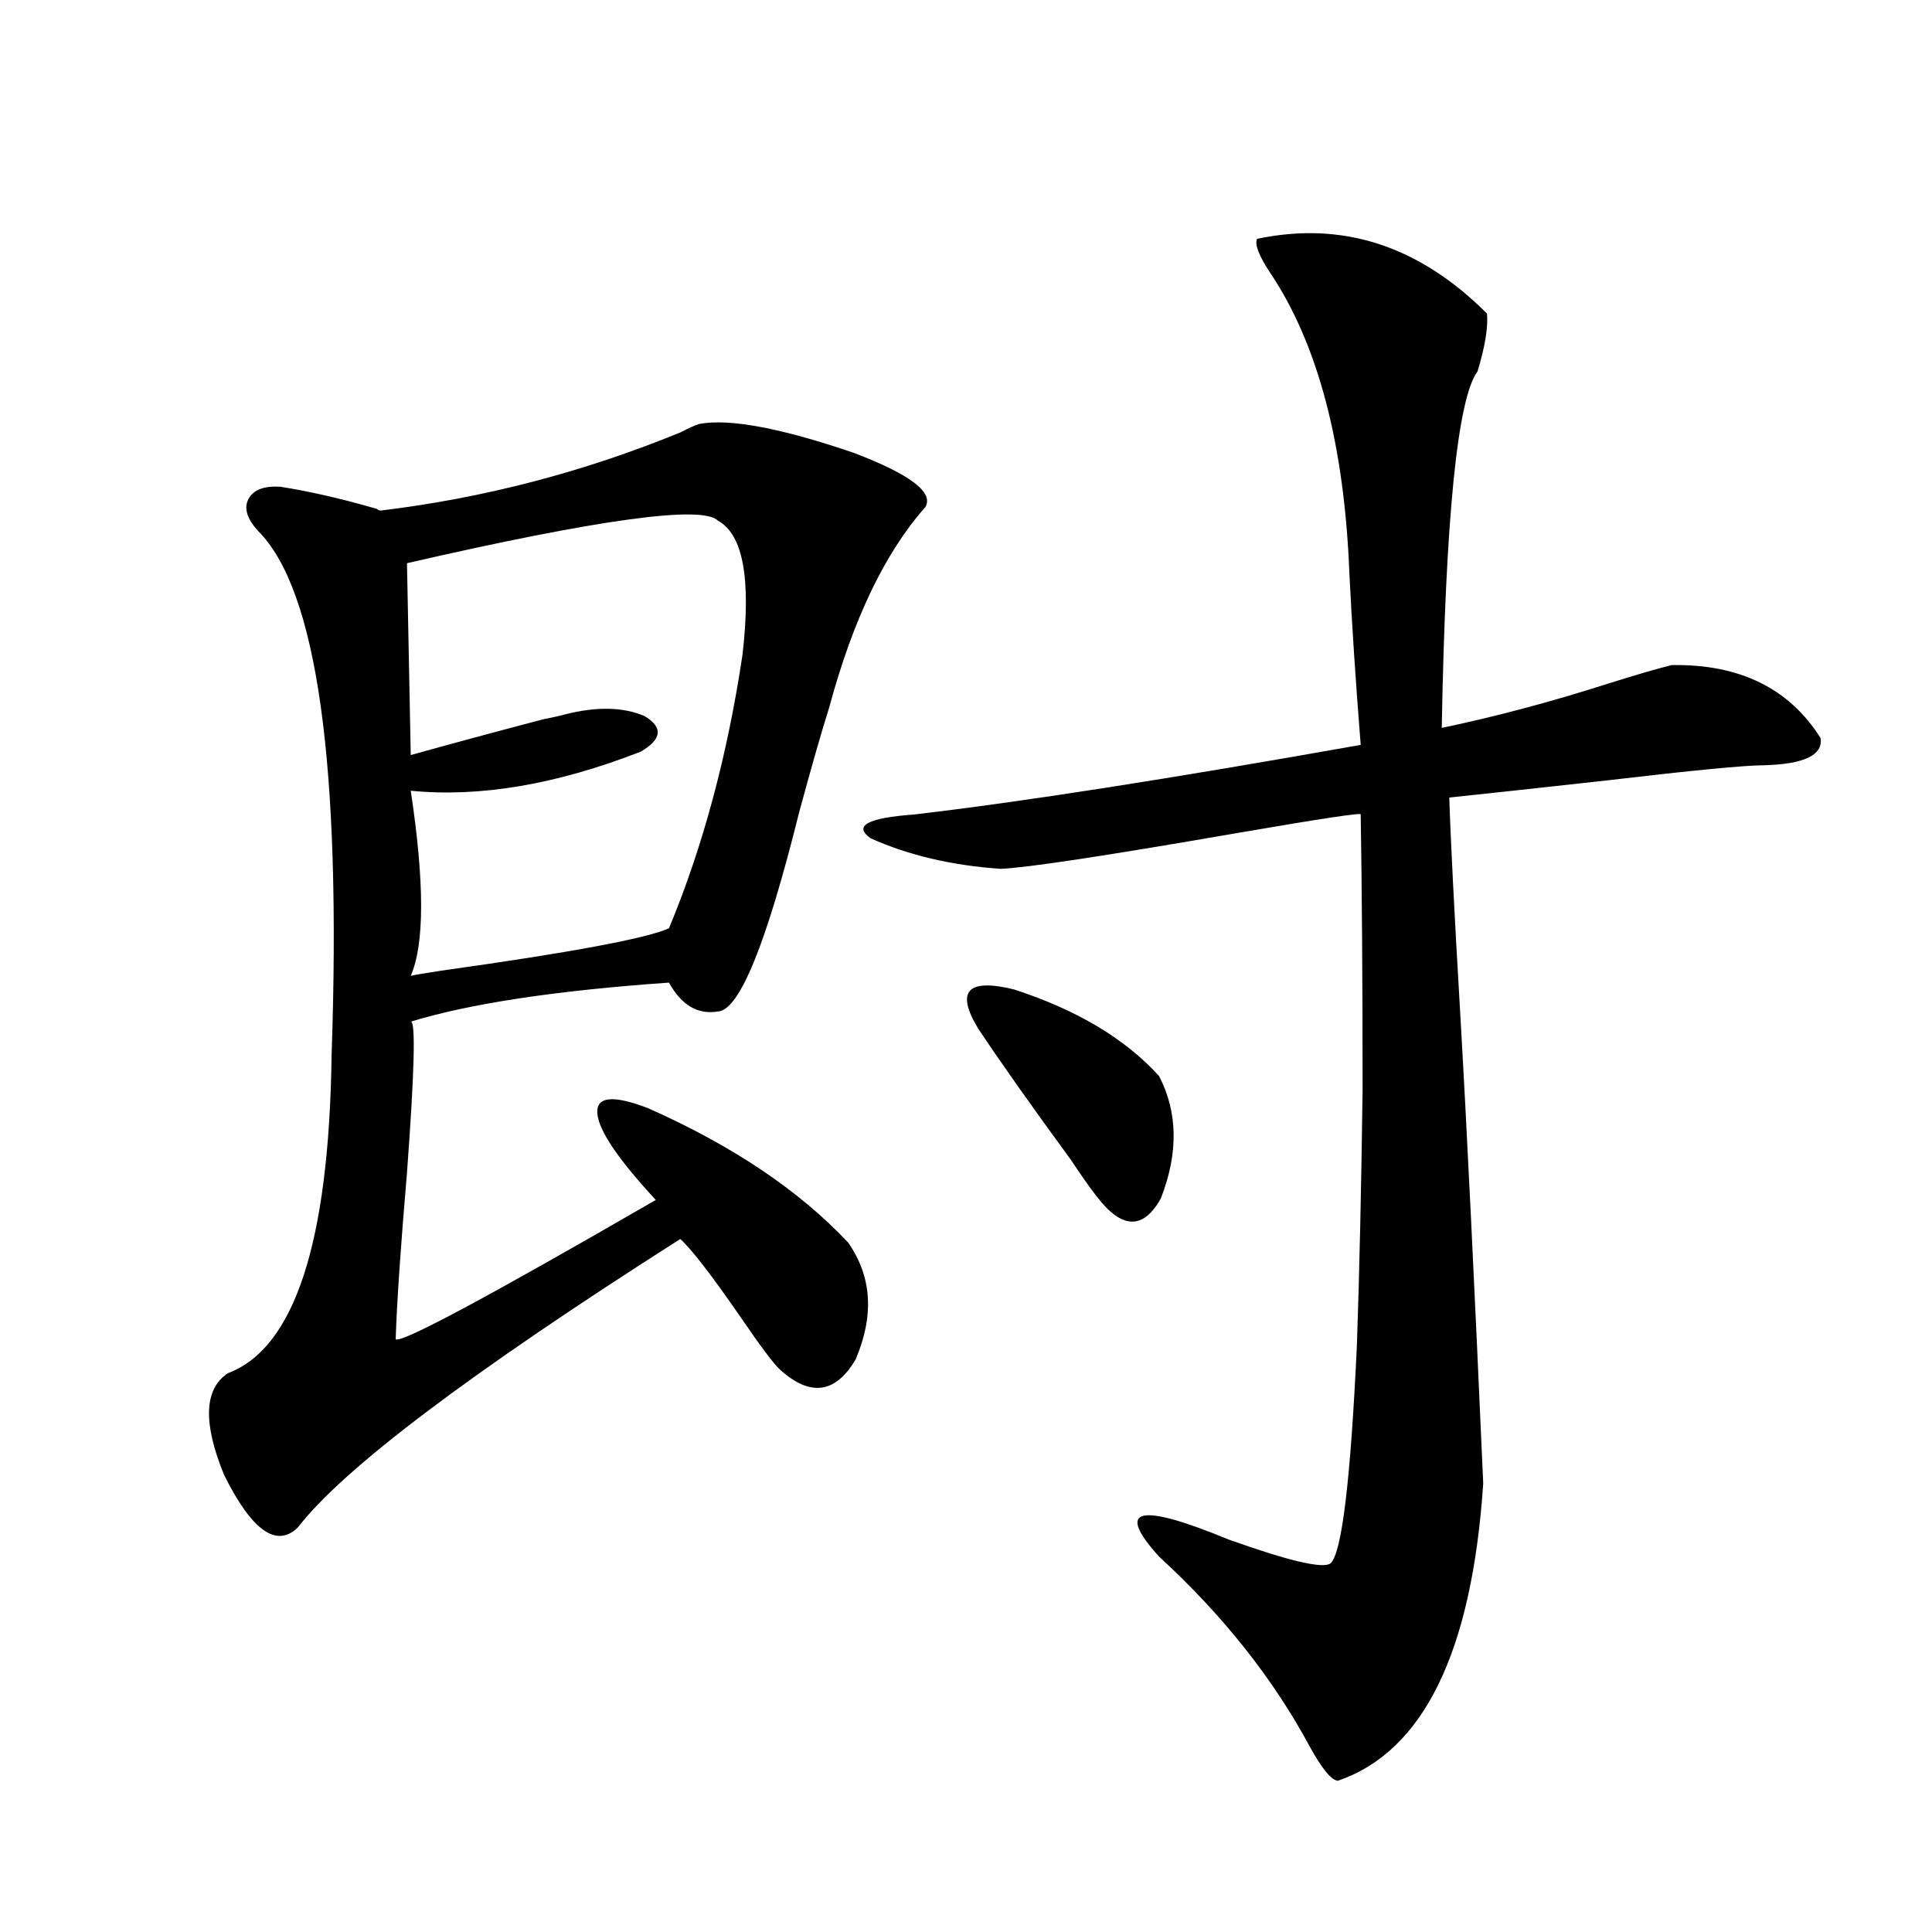
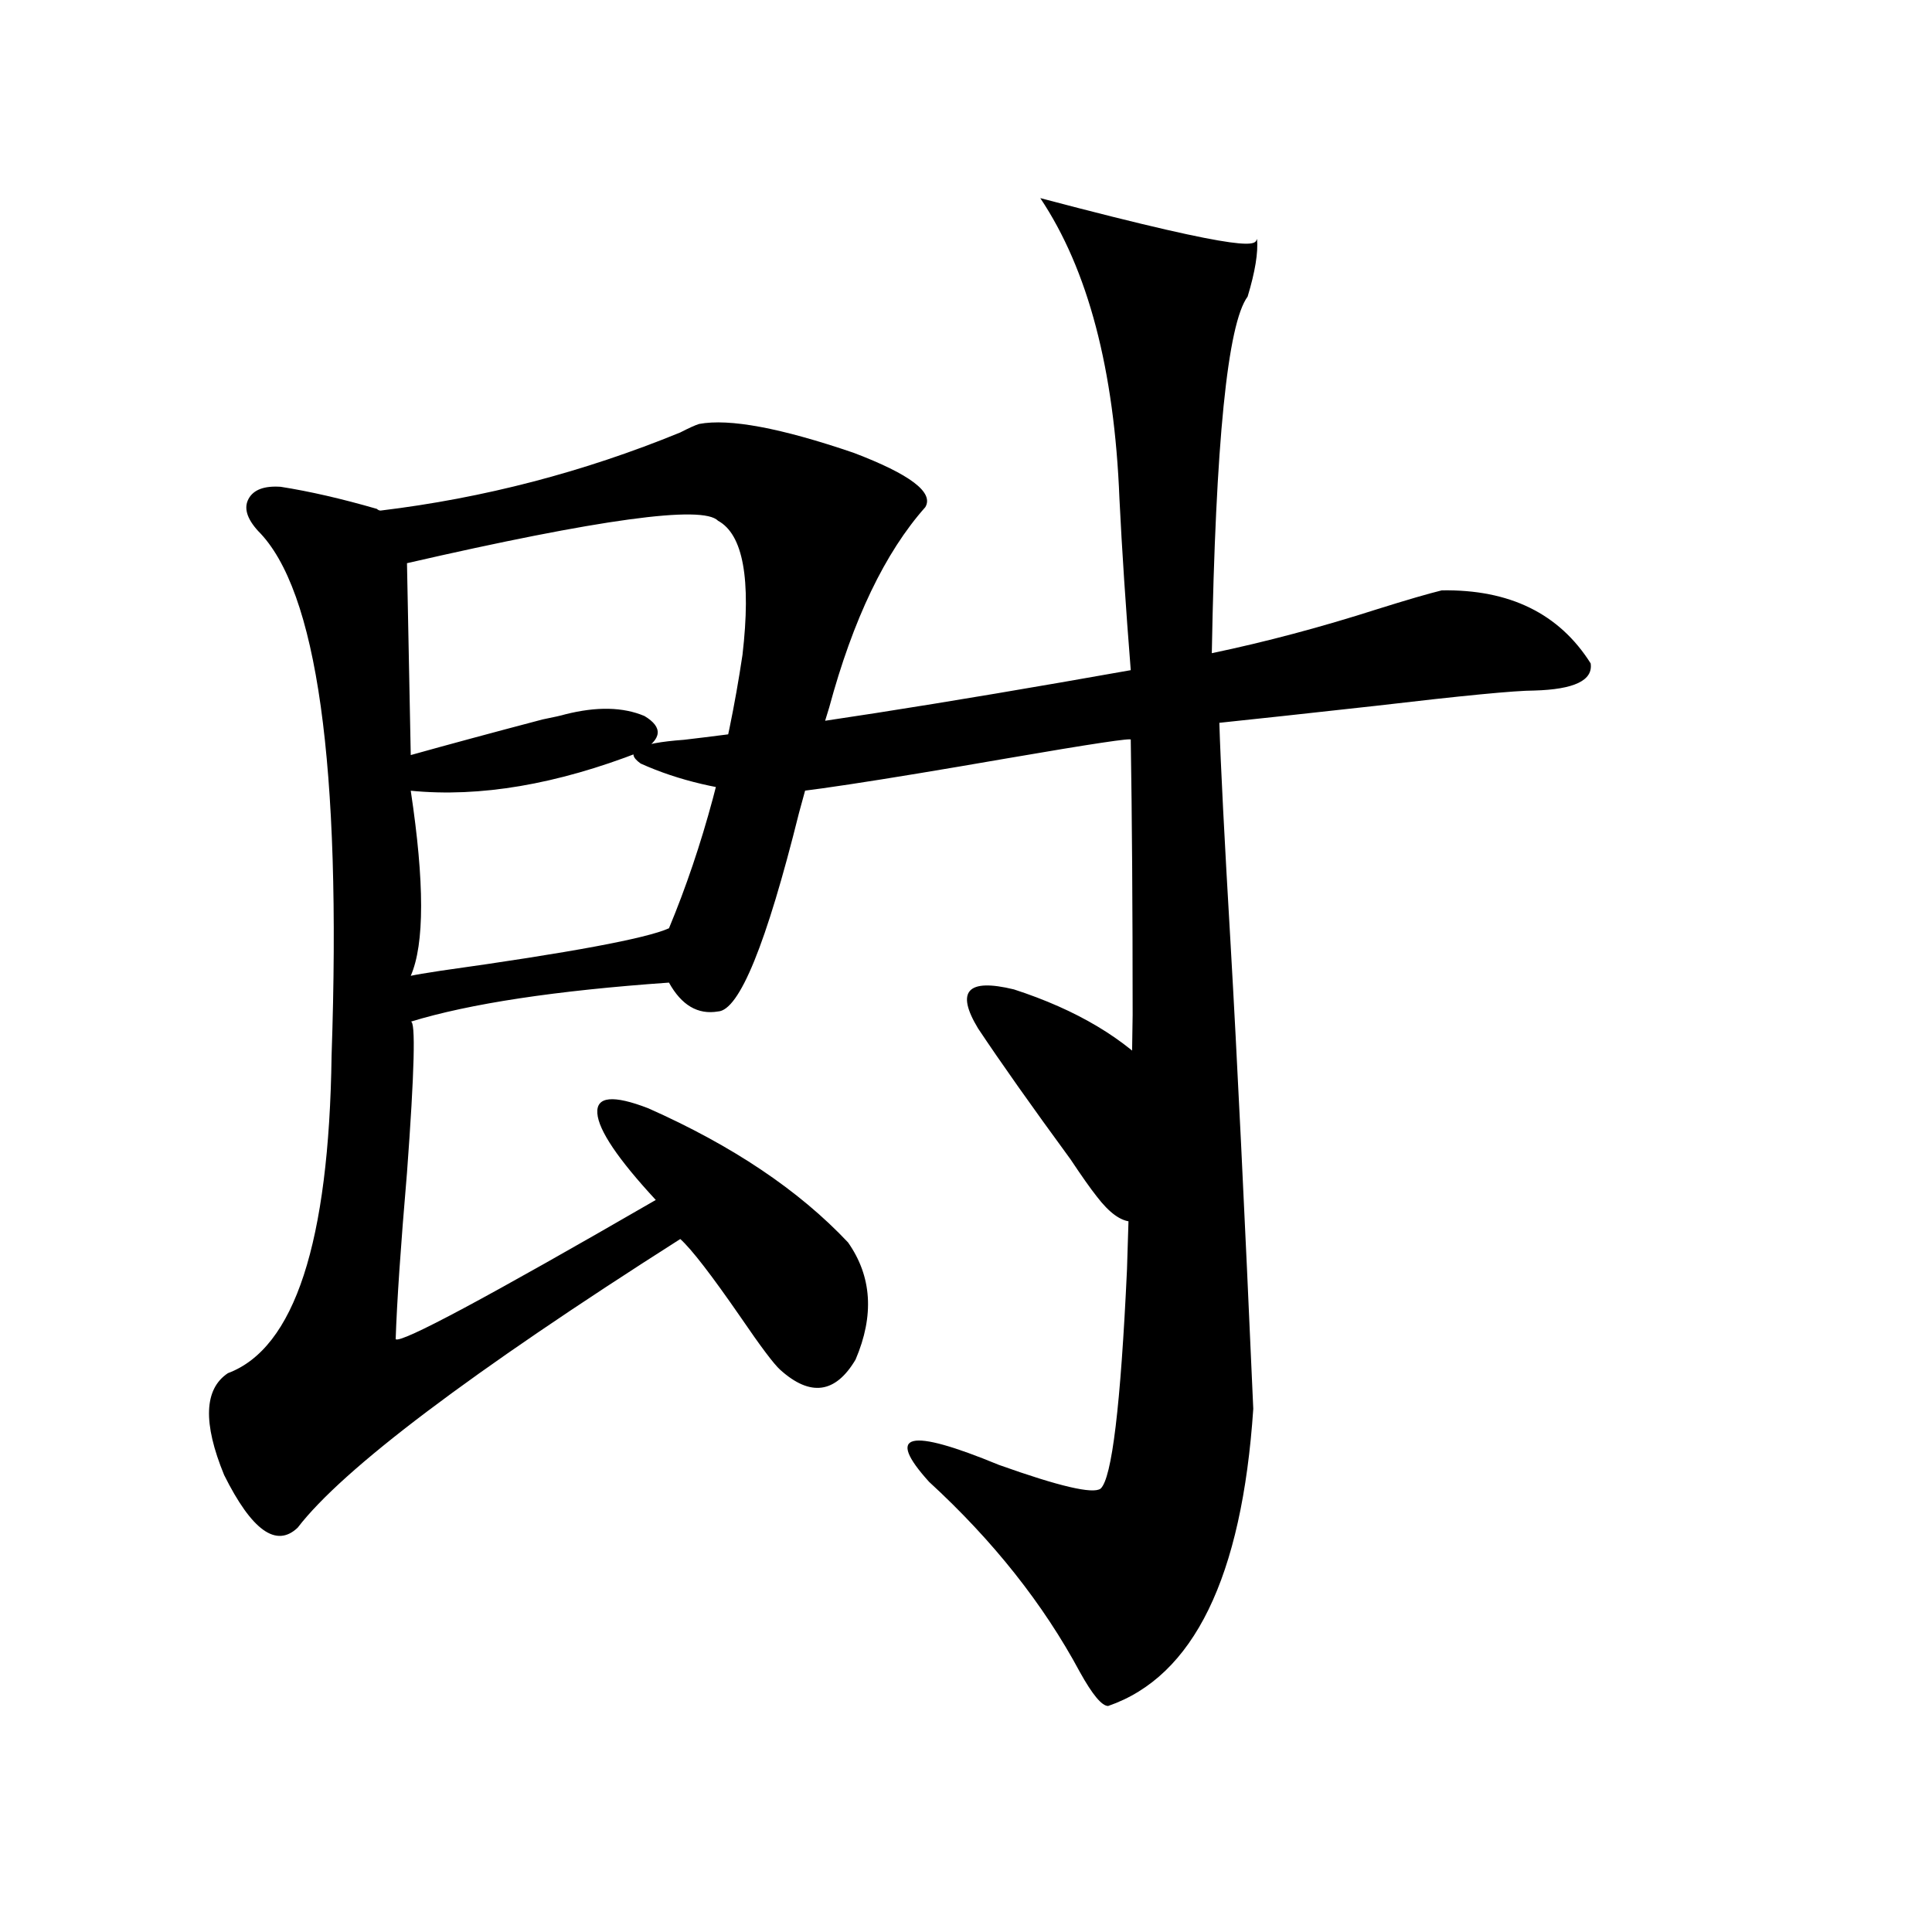
<svg xmlns="http://www.w3.org/2000/svg" version="1.1" id="图层_1" x="0px" y="0px" width="1000px" height="1000px" viewBox="0 0 1000 1000" enable-background="new 0 0 1000 1000" xml:space="preserve">
-   <path d="M361.869,219.438c15.609-2.925,42.271,2.061,79.998,14.941c29.268,11.138,41.615,20.518,37.072,28.125  c-20.822,23.442-37.407,58.008-49.755,103.711c-3.902,12.305-9.115,30.474-15.609,54.492  c-16.92,67.979-30.898,102.256-41.95,102.832c-10.411,1.758-18.871-3.213-25.365-14.941c-58.535,4.106-103.092,10.85-133.655,20.215  c2.592-0.576,1.951,25.488-1.951,78.223c-3.262,38.096-5.213,66.797-5.854,86.133c2.592,2.349,47.469-21.67,134.631-72.07  c-19.512-21.094-29.603-36.035-30.243-44.824c-0.655-8.789,8.125-9.668,26.341-2.637c43.566,19.336,78.047,42.49,103.412,69.434  c12.348,17.578,13.658,37.793,3.902,60.645c-10.411,17.578-23.414,19.336-39.023,5.273c-3.262-2.925-10.091-12.002-20.487-27.246  c-14.969-21.67-25.365-35.156-31.219-40.43c-108.625,69.146-174.63,118.955-198.044,149.414  c-11.066,10.547-23.749,1.47-38.048-27.246c-11.066-26.943-10.411-44.521,1.951-52.734c34.466-12.881,52.347-67.676,53.657-164.355  c5.198-150.581-7.484-241.108-38.048-271.582c-5.854-6.44-7.484-12.002-4.878-16.699c2.592-4.683,8.125-6.729,16.585-6.152  c14.954,2.349,31.539,6.152,49.755,11.426c0.641,0.591,1.296,0.879,1.951,0.879c53.322-6.44,105.028-19.912,155.118-40.43  C356.656,221.498,359.918,220.028,361.869,219.438z M371.625,269.535c-7.805-8.198-61.462-0.879-160.972,21.973l1.951,99.316  c18.856-5.273,41.615-11.426,68.291-18.457c5.854-1.167,9.756-2.046,11.707-2.637c16.25-4.092,29.908-3.804,40.975,0.879  c9.756,5.864,9.101,12.017-1.951,18.457c-43.581,17.002-83.26,23.73-119.021,20.215c7.149,47.461,7.149,79.404,0,95.801  c2.592-0.576,7.805-1.455,15.609-2.637c66.98-9.365,106.339-16.699,118.046-21.973c17.561-42.188,30.243-89.346,38.048-141.504  C388.851,299.721,384.628,276.566,371.625,269.535z M650.643,123.637c44.222-9.365,83.9,3.516,119.021,38.672  c0.641,7.031-0.976,17.002-4.878,29.883c-10.411,14.063-16.585,75.586-18.536,184.57c27.957-5.85,56.584-13.472,85.852-22.852  c14.954-4.683,26.006-7.91,33.17-9.668c35.121-0.576,60.807,12.017,77.071,37.793c1.296,8.789-8.46,13.486-29.268,14.063  c-9.756,0-37.072,2.637-81.949,7.91c-37.072,4.106-64.068,7.031-80.974,8.789c0.641,21.094,2.592,59.478,5.854,115.137  c3.247,56.25,7.149,136.23,11.707,239.941c-5.854,87.301-30.898,138.565-75.12,153.809c-3.262,0-8.14-5.863-14.634-17.578  c-18.871-35.156-44.877-67.978-78.047-98.438c-22.773-25.186-10.731-28.125,36.097-8.789c31.219,11.138,48.779,15.244,52.682,12.305  c5.854-5.273,10.396-43.066,13.658-113.379c1.296-37.49,2.271-81.436,2.927-131.836c0-55.659-0.335-103.12-0.976-142.383  c1.296-1.167-20.167,2.061-64.389,9.668c-67.65,11.729-108.29,17.881-121.948,18.457c-25.365-1.758-47.804-7.031-67.315-15.82  c-9.115-6.44-1.631-10.547,22.438-12.305c55.273-6.44,132.345-18.457,231.214-36.035c-2.606-32.808-4.558-62.402-5.854-88.77  c-2.606-66.797-16.265-118.652-40.975-155.566C651.618,132.426,649.332,126.576,650.643,123.637z M599.912,556.938  c9.756,18.76,10.076,39.854,0.976,63.281c-9.115,16.411-20.167,16.123-33.17-0.879c-3.262-4.092-7.805-10.547-13.658-19.336  c-20.167-27.534-36.097-50.098-47.804-67.676c-11.707-19.336-5.533-26.064,18.536-20.215  C557.307,522.66,582.352,537.602,599.912,556.938z" />
+   <path d="M361.869,219.438c15.609-2.925,42.271,2.061,79.998,14.941c29.268,11.138,41.615,20.518,37.072,28.125  c-20.822,23.442-37.407,58.008-49.755,103.711c-3.902,12.305-9.115,30.474-15.609,54.492  c-16.92,67.979-30.898,102.256-41.95,102.832c-10.411,1.758-18.871-3.213-25.365-14.941c-58.535,4.106-103.092,10.85-133.655,20.215  c2.592-0.576,1.951,25.488-1.951,78.223c-3.262,38.096-5.213,66.797-5.854,86.133c2.592,2.349,47.469-21.67,134.631-72.07  c-19.512-21.094-29.603-36.035-30.243-44.824c-0.655-8.789,8.125-9.668,26.341-2.637c43.566,19.336,78.047,42.49,103.412,69.434  c12.348,17.578,13.658,37.793,3.902,60.645c-10.411,17.578-23.414,19.336-39.023,5.273c-3.262-2.925-10.091-12.002-20.487-27.246  c-14.969-21.67-25.365-35.156-31.219-40.43c-108.625,69.146-174.63,118.955-198.044,149.414  c-11.066,10.547-23.749,1.47-38.048-27.246c-11.066-26.943-10.411-44.521,1.951-52.734c34.466-12.881,52.347-67.676,53.657-164.355  c5.198-150.581-7.484-241.108-38.048-271.582c-5.854-6.44-7.484-12.002-4.878-16.699c2.592-4.683,8.125-6.729,16.585-6.152  c14.954,2.349,31.539,6.152,49.755,11.426c0.641,0.591,1.296,0.879,1.951,0.879c53.322-6.44,105.028-19.912,155.118-40.43  C356.656,221.498,359.918,220.028,361.869,219.438z M371.625,269.535c-7.805-8.198-61.462-0.879-160.972,21.973l1.951,99.316  c18.856-5.273,41.615-11.426,68.291-18.457c5.854-1.167,9.756-2.046,11.707-2.637c16.25-4.092,29.908-3.804,40.975,0.879  c9.756,5.864,9.101,12.017-1.951,18.457c-43.581,17.002-83.26,23.73-119.021,20.215c7.149,47.461,7.149,79.404,0,95.801  c2.592-0.576,7.805-1.455,15.609-2.637c66.98-9.365,106.339-16.699,118.046-21.973c17.561-42.188,30.243-89.346,38.048-141.504  C388.851,299.721,384.628,276.566,371.625,269.535z M650.643,123.637c0.641,7.031-0.976,17.002-4.878,29.883c-10.411,14.063-16.585,75.586-18.536,184.57c27.957-5.85,56.584-13.472,85.852-22.852  c14.954-4.683,26.006-7.91,33.17-9.668c35.121-0.576,60.807,12.017,77.071,37.793c1.296,8.789-8.46,13.486-29.268,14.063  c-9.756,0-37.072,2.637-81.949,7.91c-37.072,4.106-64.068,7.031-80.974,8.789c0.641,21.094,2.592,59.478,5.854,115.137  c3.247,56.25,7.149,136.23,11.707,239.941c-5.854,87.301-30.898,138.565-75.12,153.809c-3.262,0-8.14-5.863-14.634-17.578  c-18.871-35.156-44.877-67.978-78.047-98.438c-22.773-25.186-10.731-28.125,36.097-8.789c31.219,11.138,48.779,15.244,52.682,12.305  c5.854-5.273,10.396-43.066,13.658-113.379c1.296-37.49,2.271-81.436,2.927-131.836c0-55.659-0.335-103.12-0.976-142.383  c1.296-1.167-20.167,2.061-64.389,9.668c-67.65,11.729-108.29,17.881-121.948,18.457c-25.365-1.758-47.804-7.031-67.315-15.82  c-9.115-6.44-1.631-10.547,22.438-12.305c55.273-6.44,132.345-18.457,231.214-36.035c-2.606-32.808-4.558-62.402-5.854-88.77  c-2.606-66.797-16.265-118.652-40.975-155.566C651.618,132.426,649.332,126.576,650.643,123.637z M599.912,556.938  c9.756,18.76,10.076,39.854,0.976,63.281c-9.115,16.411-20.167,16.123-33.17-0.879c-3.262-4.092-7.805-10.547-13.658-19.336  c-20.167-27.534-36.097-50.098-47.804-67.676c-11.707-19.336-5.533-26.064,18.536-20.215  C557.307,522.66,582.352,537.602,599.912,556.938z" />
</svg>